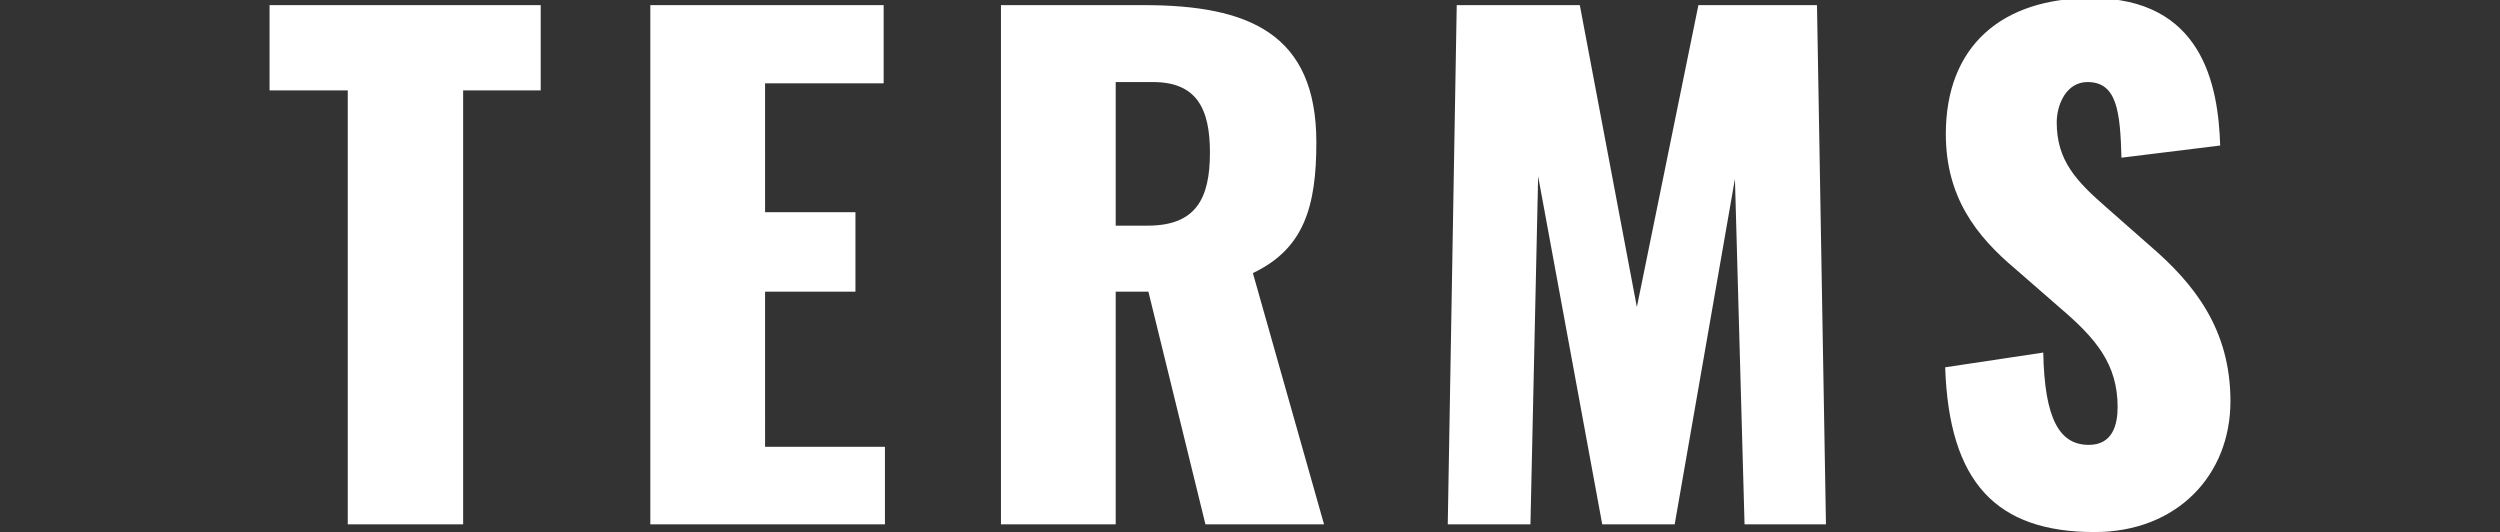
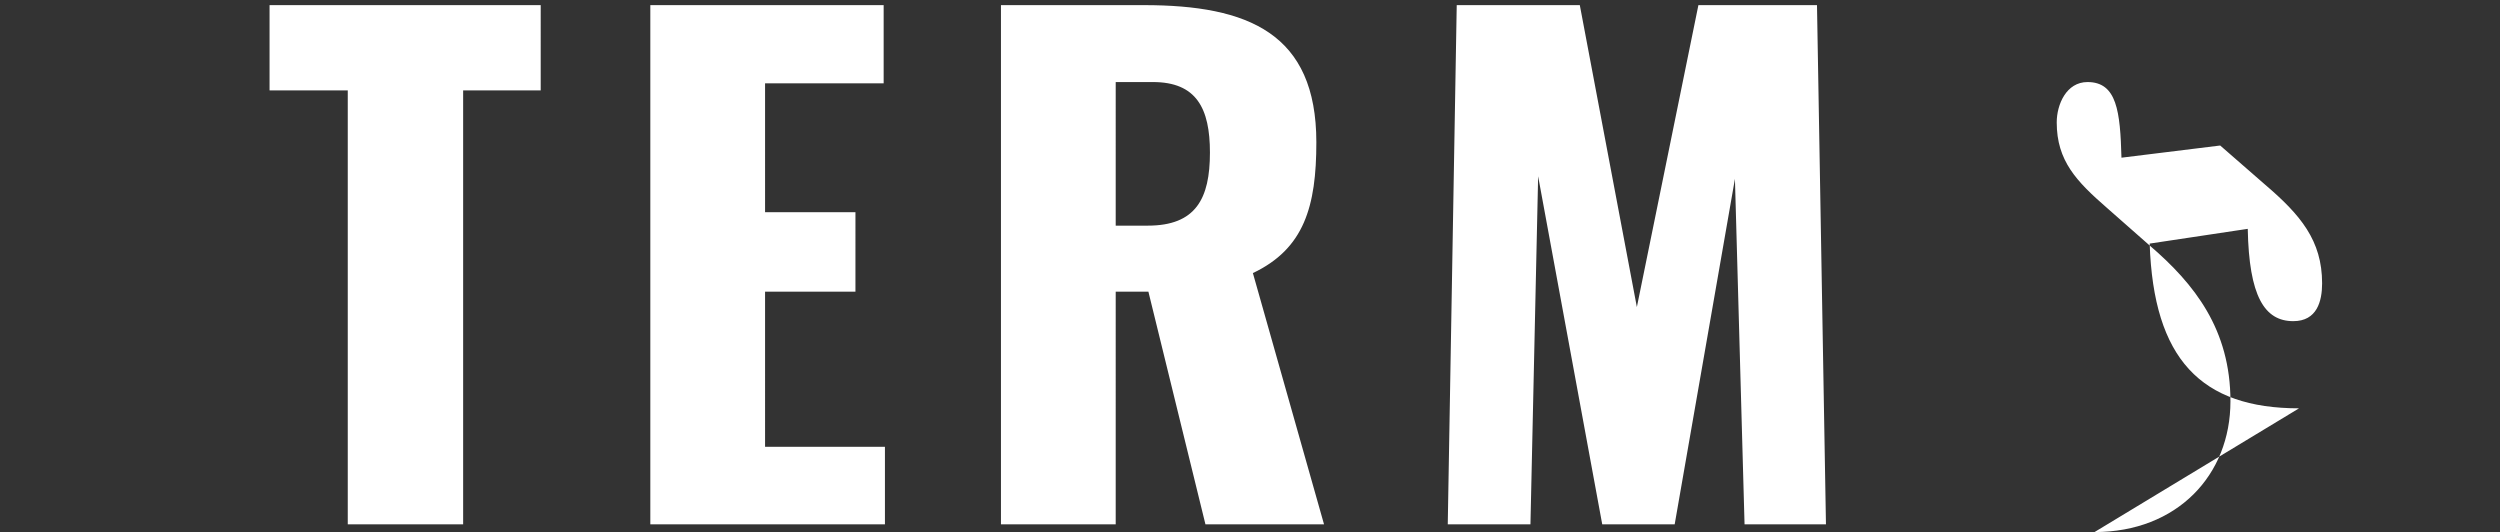
<svg xmlns="http://www.w3.org/2000/svg" width="390" height="83" fill-rule="evenodd" clip-rule="evenodd" stroke-linejoin="round" stroke-miterlimit="2">
  <rect width="100%" height="100%" fill="#333333" stroke="none" />
-   <path d="M54.25 81.8h18V14.1h12.1V.8h-42.3v13.3h12.2v67.7zm47.2 0h36.6V69.7h-18.7V45.5h14.1V33.1h-14.1V13h18.5V.8h-36.4v81zm54.7 0h17.9V45.5h5.1l8.9 36.3h18.5l-11.1-39.2c8-3.8 9.9-10.4 9.9-20.4 0-17-10.6-21.4-26.9-21.4h-22.3v81zm17.9-46.6V12.8h5.8c6.8 0 8.9 4.1 8.9 11 0 7.2-2.2 11.4-9.7 11.4h-5zm51.8 46.6h12.9l1.2-54.3 10 54.3h11.3l9.4-53.9 1.5 53.9h12.7l-1.4-81h-18.5l-9.6 47.1-8.9-47.1h-19.2l-1.4 81zm100.9 1.2c12.9 0 21.2-8.9 21.2-20.4 0-11.2-5.6-18.3-12.6-24.3l-6.7-5.9c-4.7-4.1-7.8-7.3-7.8-13.3 0-2.8 1.5-6.3 4.8-6.3 4.6 0 5.1 4.6 5.3 11.8l15.4-1.9c-.3-9.5-2.8-23-20.1-23-14 0-22.7 7.5-22.7 21.2 0 9.8 4.7 15.9 10.9 21.1l7 6.1c5.5 4.7 8.9 8.7 8.9 15.4 0 2.8-.8 5.9-4.5 5.9-4.5 0-6.9-3.9-7.1-14.4l-15.3 2.3c.6 18 8 25.7 23.3 25.7z" fill="#fff" fill-rule="nonzero" />
+   <path d="M54.25 81.8h18V14.1h12.1V.8h-42.3v13.3h12.2v67.7zm47.2 0h36.6V69.7h-18.7V45.5h14.1V33.1h-14.1V13h18.5V.8h-36.4v81zm54.7 0h17.9V45.5h5.1l8.9 36.3h18.5l-11.1-39.2c8-3.8 9.9-10.4 9.9-20.4 0-17-10.6-21.4-26.9-21.4h-22.3v81zm17.9-46.6V12.8h5.8c6.8 0 8.9 4.1 8.9 11 0 7.2-2.2 11.4-9.7 11.4h-5zm51.8 46.6h12.9l1.2-54.3 10 54.3h11.3l9.4-53.9 1.5 53.9h12.7l-1.4-81h-18.5l-9.6 47.1-8.9-47.1h-19.2l-1.4 81zm100.9 1.2c12.9 0 21.2-8.9 21.2-20.4 0-11.2-5.6-18.3-12.6-24.3l-6.7-5.9c-4.7-4.1-7.8-7.3-7.8-13.3 0-2.8 1.5-6.3 4.8-6.3 4.6 0 5.1 4.6 5.3 11.8l15.4-1.9l7 6.1c5.5 4.7 8.9 8.7 8.9 15.4 0 2.8-.8 5.9-4.5 5.9-4.5 0-6.9-3.9-7.1-14.4l-15.3 2.3c.6 18 8 25.7 23.3 25.7z" fill="#fff" fill-rule="nonzero" />
</svg>